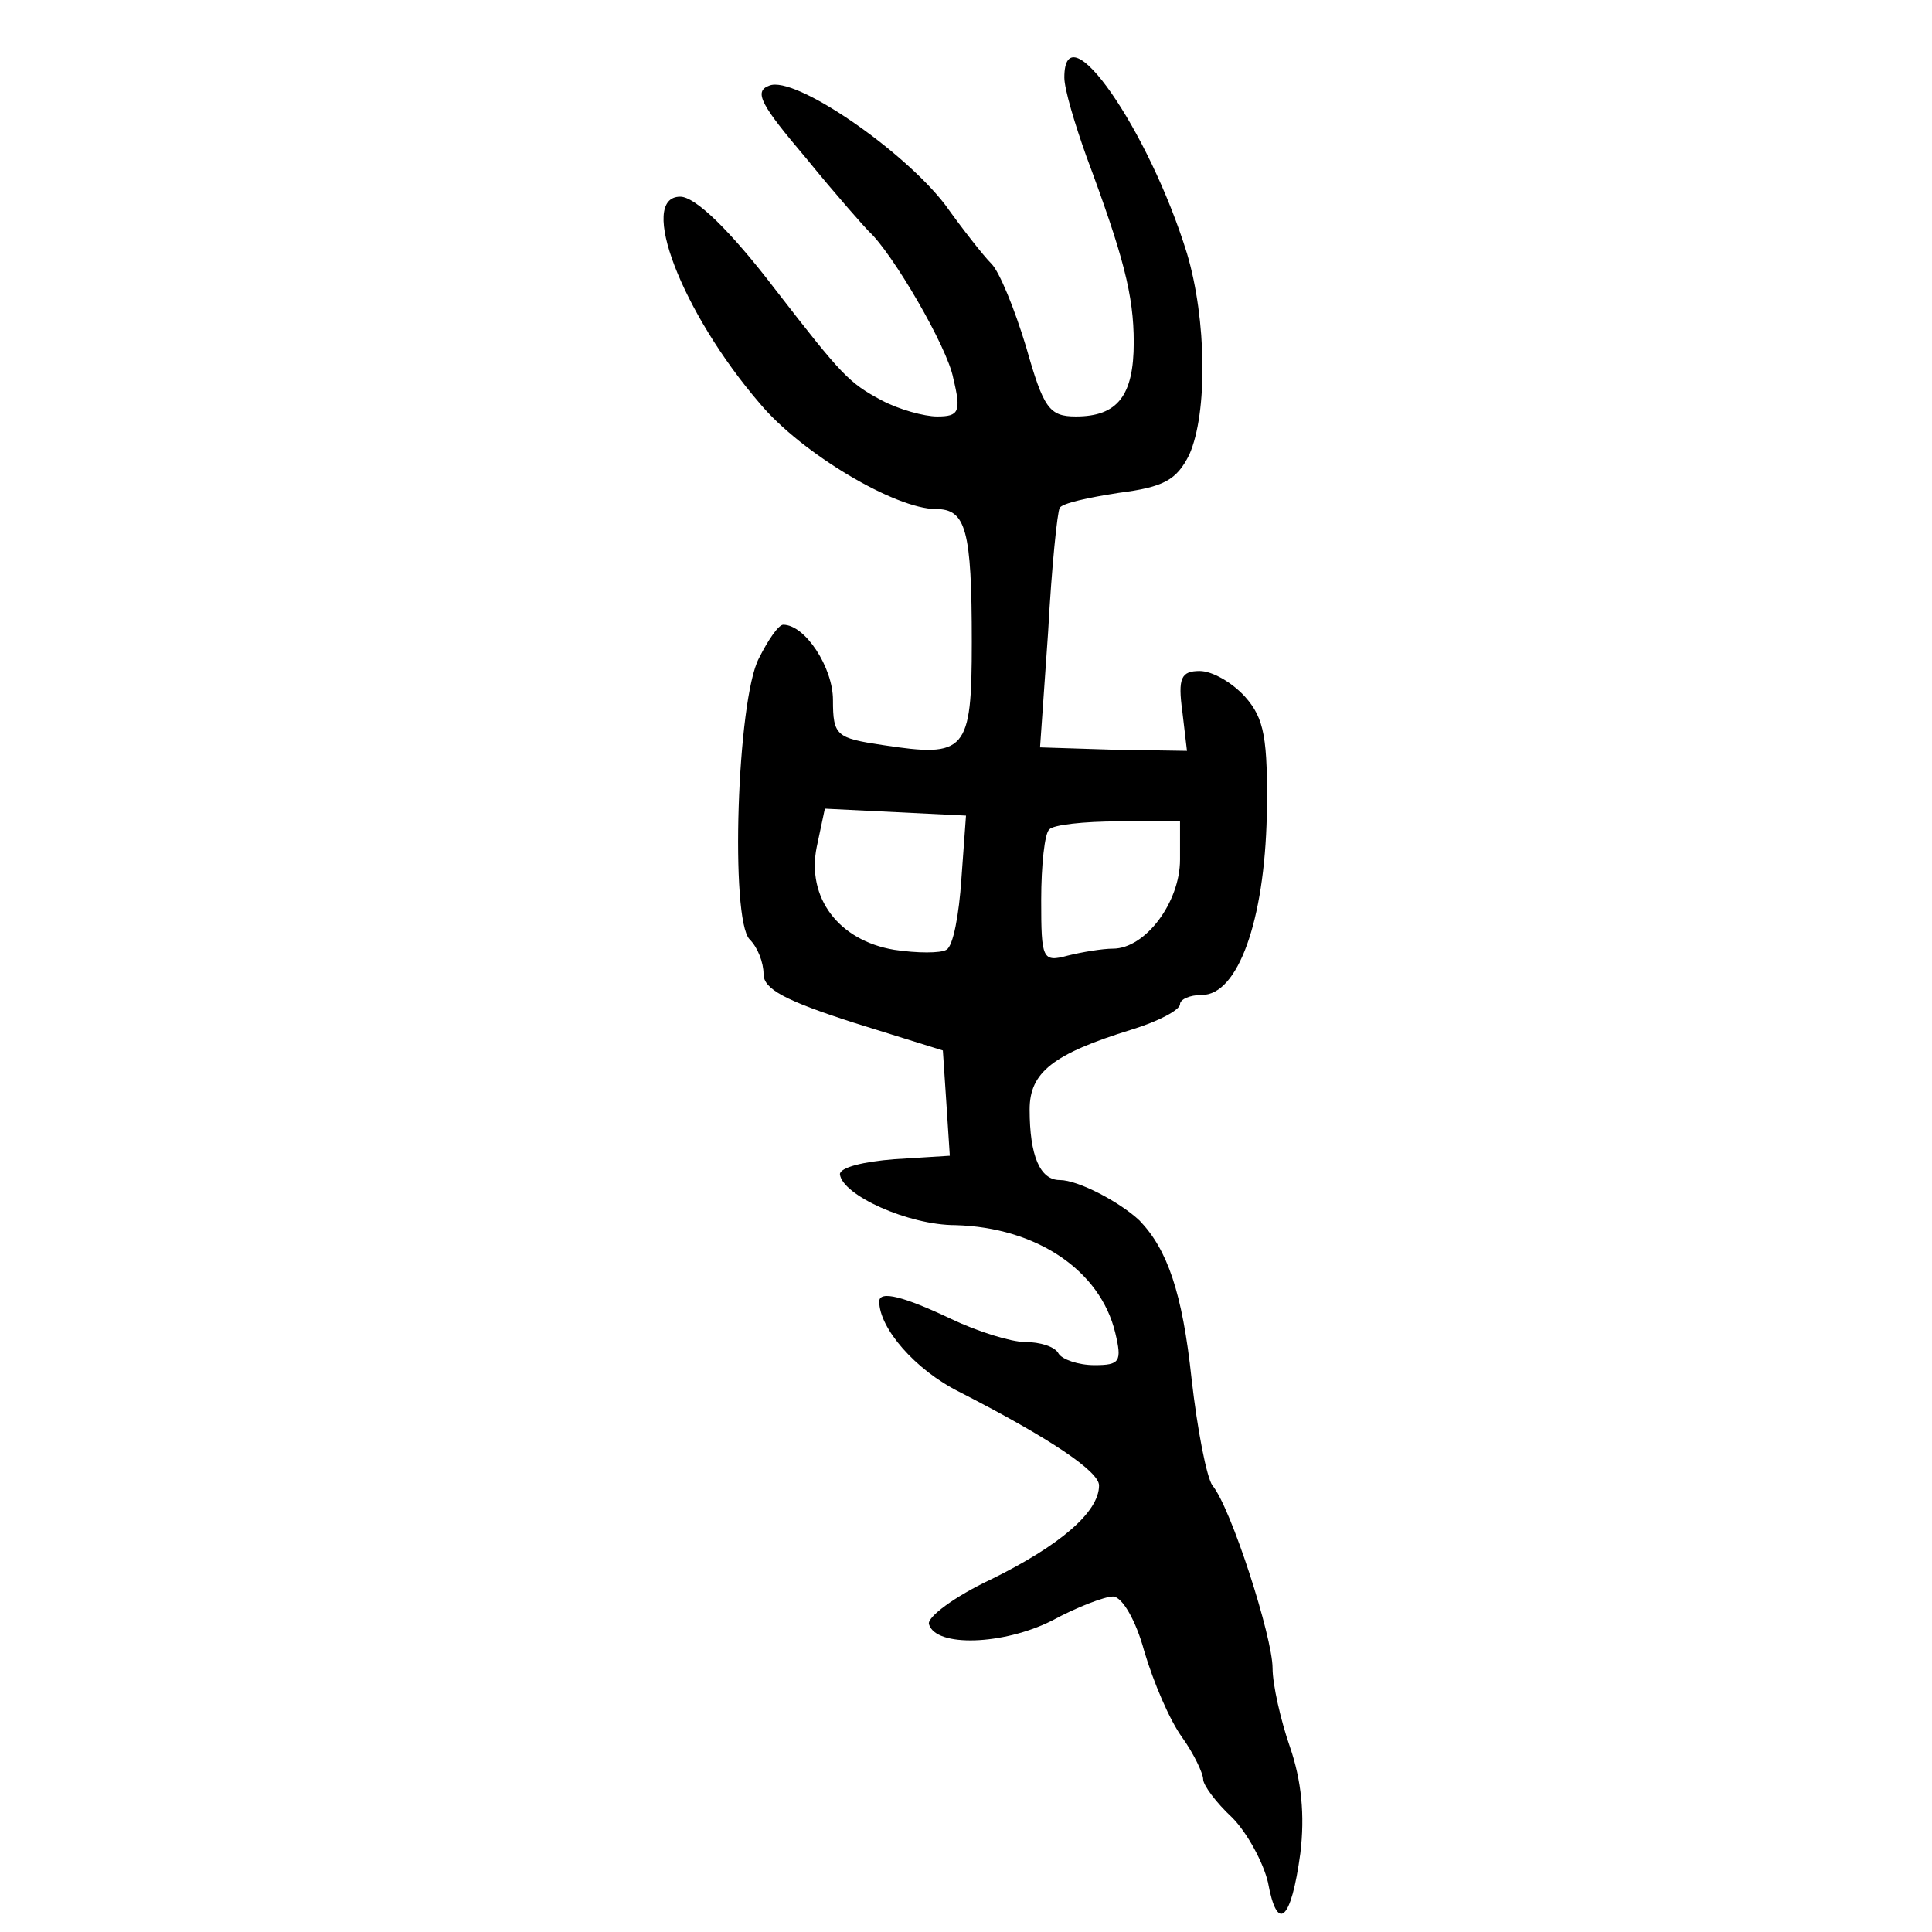
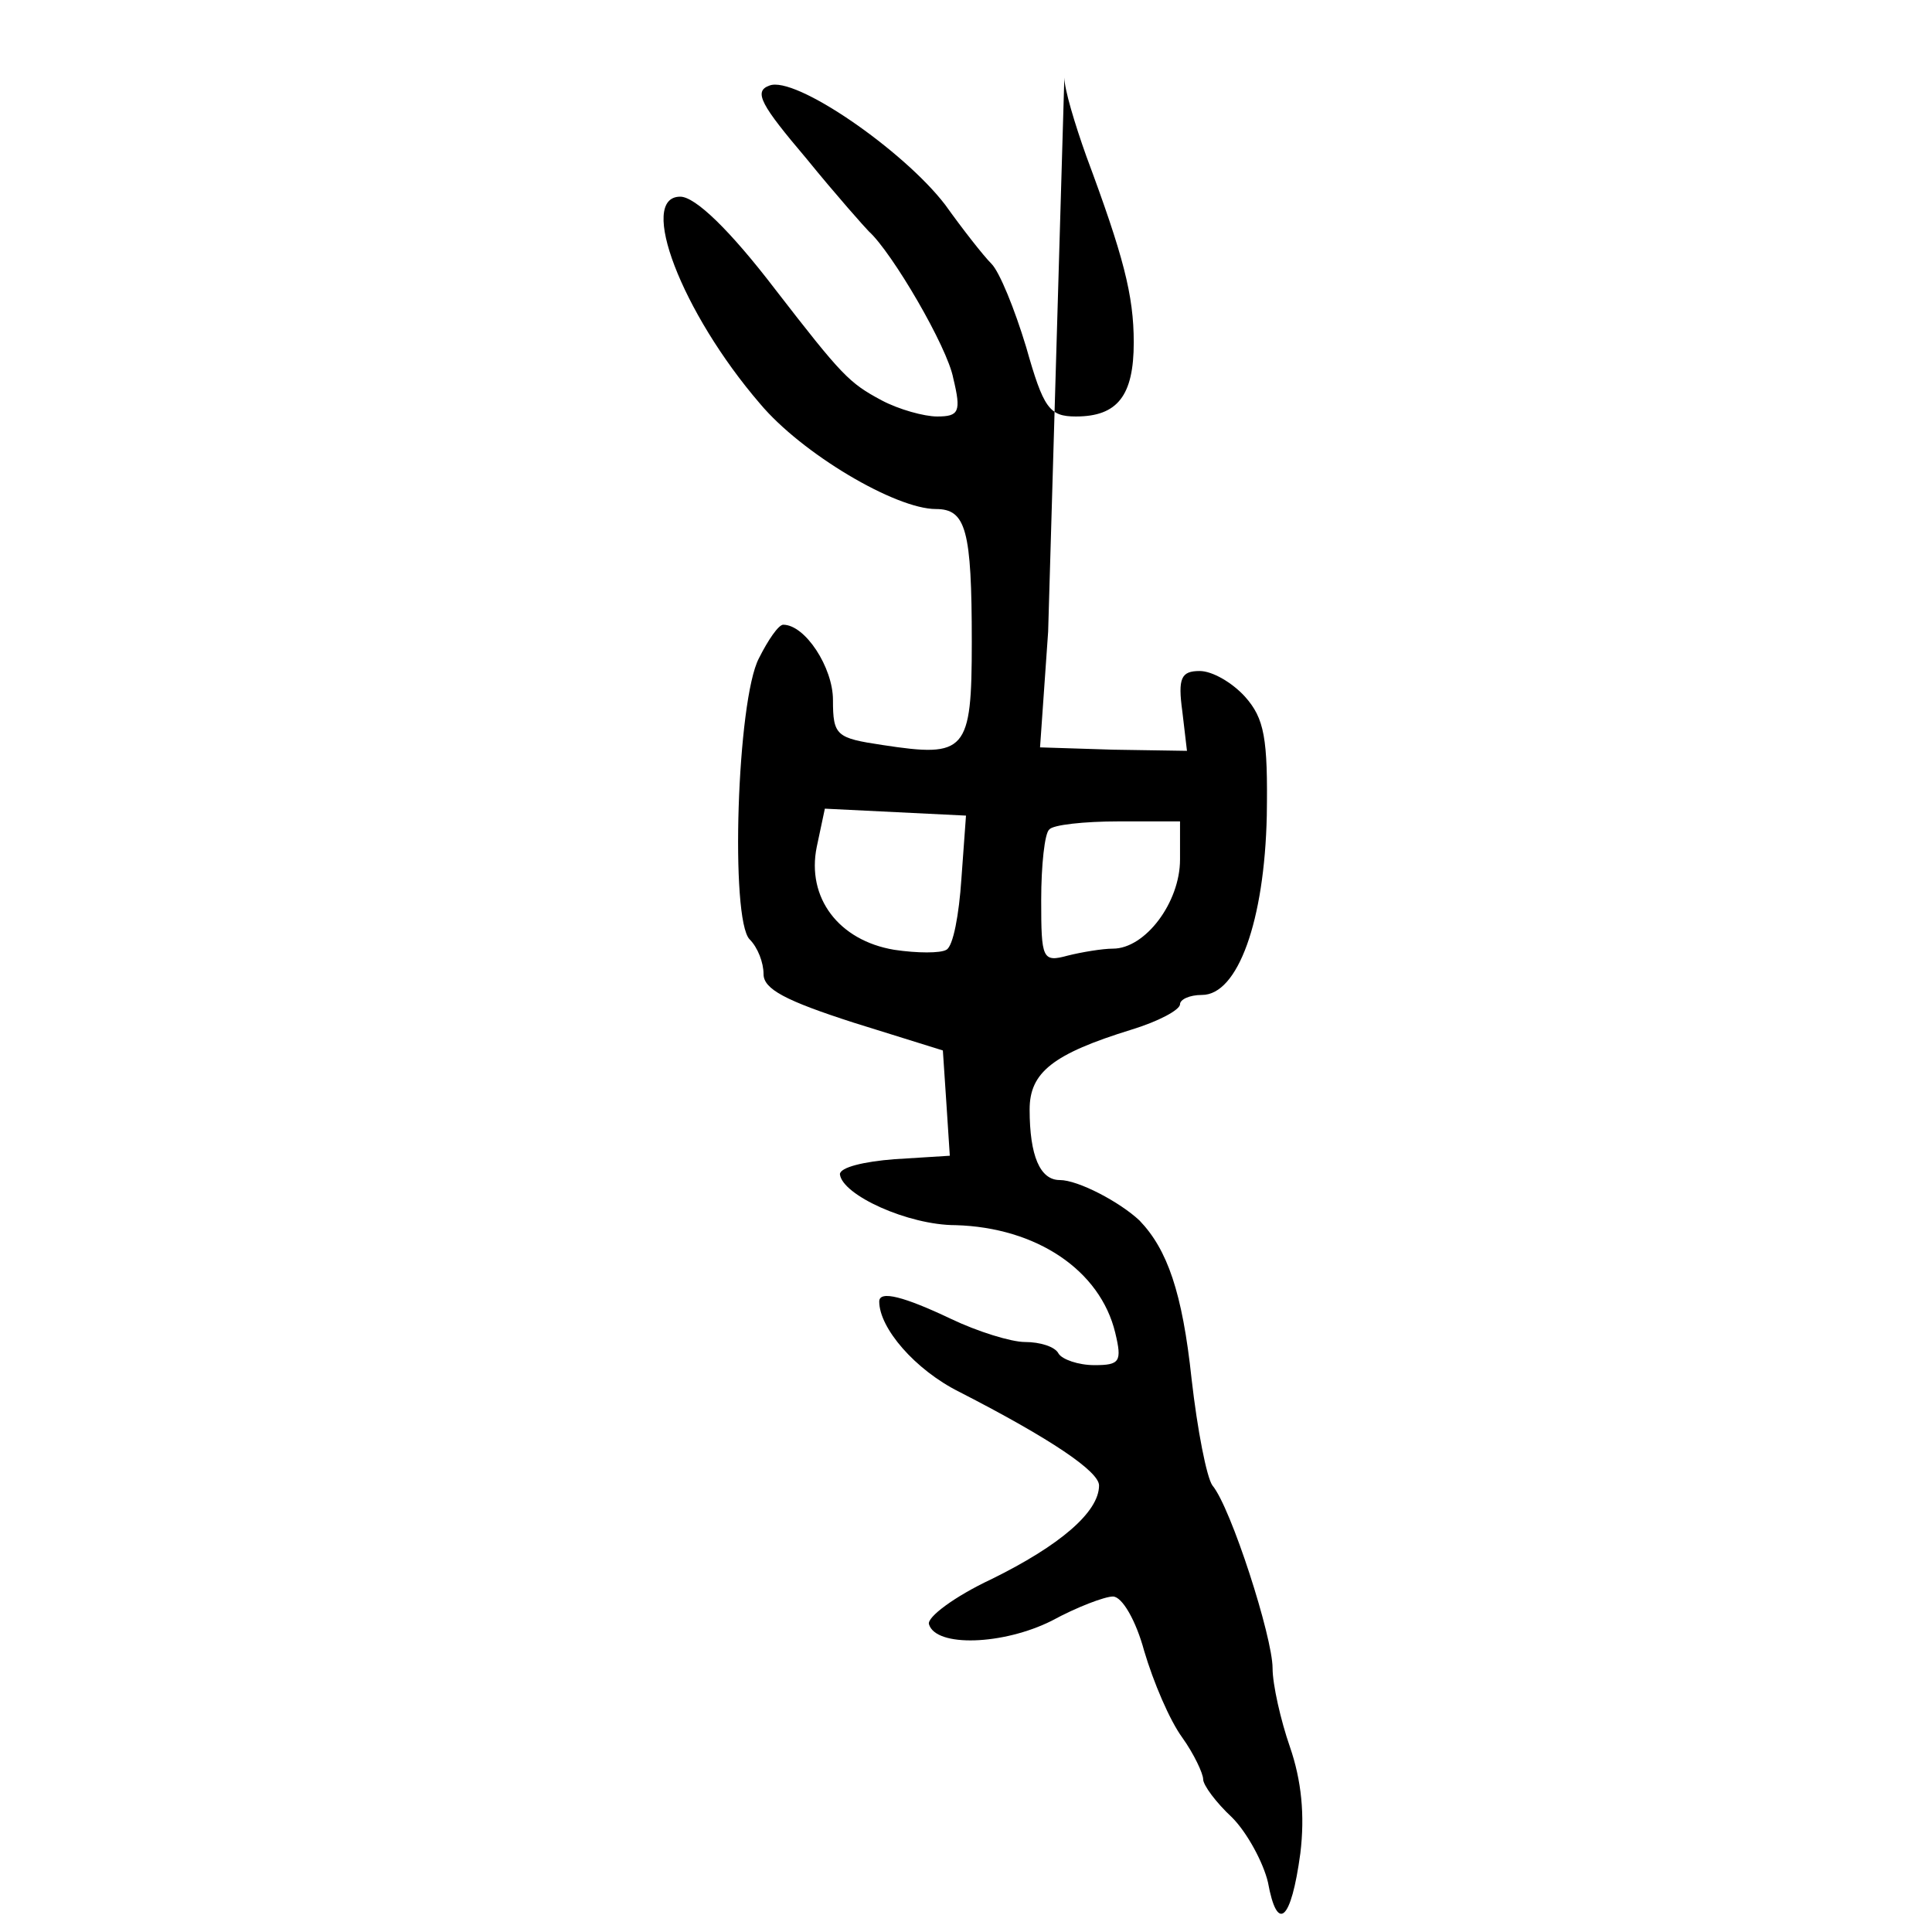
<svg xmlns="http://www.w3.org/2000/svg" version="1.0" width="167pt" height="167pt" viewBox="0 0 167 167" preserveAspectRatio="xMidYMid meet">
  <g transform="translate(0,167) scale(0.1,-0.1)" fill="#000000" stroke="none">
-     <path d="M920 1603 c0 -10 9 -40 19 -68 32 -86 41 -120 41 -161 0 -46 -14 -64 -50 -64 -23 0 -28 7 -43 60 -10 33 -23 65 -30 72 -7 7 -25 30 -40 51 -36 47 -130 112 -152 103 -14 -5 -7 -17 32 -63 26 -32 51 -60 54 -63 20 -18 68 -100 73 -127 7 -29 5 -33 -14 -33 -11 0 -33 6 -48 14 -28 15 -34 21 -92 96 -39 51 -69 80 -82 80 -37 0 1 -100 69 -179 36 -43 117 -91 152 -91 26 0 31 -18 31 -115 0 -95 -5 -100 -77 -89 -40 6 -43 8 -43 39 0 28 -24 65 -43 65 -4 0 -13 -13 -21 -29 -19 -36 -25 -226 -8 -243 7 -7 12 -20 12 -30 0 -13 19 -23 78 -42 l77 -24 3 -45 3 -46 -48 -3 c-26 -2 -47 -7 -47 -13 2 -18 59 -44 100 -44 70 -2 125 -39 138 -93 6 -25 4 -28 -18 -28 -14 0 -28 5 -31 10 -3 6 -16 10 -29 10 -12 0 -41 9 -64 20 -40 19 -62 25 -62 15 0 -23 31 -59 69 -78 80 -41 121 -69 121 -81 0 -23 -34 -52 -93 -81 -32 -15 -56 -33 -54 -39 6 -20 64 -18 106 3 22 12 46 21 53 21 8 0 20 -21 27 -47 8 -27 22 -60 33 -75 10 -14 18 -31 18 -36 0 -5 11 -20 25 -33 13 -13 27 -39 31 -56 8 -44 20 -34 28 25 4 33 1 63 -9 92 -8 23 -15 54 -15 68 0 27 -36 139 -52 158 -5 7 -13 48 -18 92 -8 75 -21 112 -45 137 -17 16 -53 35 -69 35 -17 0 -26 21 -26 61 0 32 20 48 88 69 23 7 42 17 42 22 0 4 8 8 19 8 31 0 54 64 56 155 1 67 -2 84 -19 103 -11 12 -28 22 -39 22 -16 0 -19 -6 -15 -35 l4 -34 -64 1 -63 2 7 100 c3 56 8 104 10 107 2 4 25 9 51 13 39 5 50 11 61 33 16 36 15 117 -2 174 -33 107 -106 212 -106 152z m-89 -693 c-2 -30 -7 -58 -13 -61 -5 -3 -25 -3 -45 0 -48 8 -76 45 -67 89 l7 33 61 -3 61 -3 -4 -55z m189 17 c0 -37 -30 -77 -58 -77 -9 0 -27 -3 -39 -6 -22 -6 -23 -3 -23 48 0 30 3 58 7 61 3 4 30 7 60 7 l53 0 0 -33z" />
+     <path d="M920 1603 c0 -10 9 -40 19 -68 32 -86 41 -120 41 -161 0 -46 -14 -64 -50 -64 -23 0 -28 7 -43 60 -10 33 -23 65 -30 72 -7 7 -25 30 -40 51 -36 47 -130 112 -152 103 -14 -5 -7 -17 32 -63 26 -32 51 -60 54 -63 20 -18 68 -100 73 -127 7 -29 5 -33 -14 -33 -11 0 -33 6 -48 14 -28 15 -34 21 -92 96 -39 51 -69 80 -82 80 -37 0 1 -100 69 -179 36 -43 117 -91 152 -91 26 0 31 -18 31 -115 0 -95 -5 -100 -77 -89 -40 6 -43 8 -43 39 0 28 -24 65 -43 65 -4 0 -13 -13 -21 -29 -19 -36 -25 -226 -8 -243 7 -7 12 -20 12 -30 0 -13 19 -23 78 -42 l77 -24 3 -45 3 -46 -48 -3 c-26 -2 -47 -7 -47 -13 2 -18 59 -44 100 -44 70 -2 125 -39 138 -93 6 -25 4 -28 -18 -28 -14 0 -28 5 -31 10 -3 6 -16 10 -29 10 -12 0 -41 9 -64 20 -40 19 -62 25 -62 15 0 -23 31 -59 69 -78 80 -41 121 -69 121 -81 0 -23 -34 -52 -93 -81 -32 -15 -56 -33 -54 -39 6 -20 64 -18 106 3 22 12 46 21 53 21 8 0 20 -21 27 -47 8 -27 22 -60 33 -75 10 -14 18 -31 18 -36 0 -5 11 -20 25 -33 13 -13 27 -39 31 -56 8 -44 20 -34 28 25 4 33 1 63 -9 92 -8 23 -15 54 -15 68 0 27 -36 139 -52 158 -5 7 -13 48 -18 92 -8 75 -21 112 -45 137 -17 16 -53 35 -69 35 -17 0 -26 21 -26 61 0 32 20 48 88 69 23 7 42 17 42 22 0 4 8 8 19 8 31 0 54 64 56 155 1 67 -2 84 -19 103 -11 12 -28 22 -39 22 -16 0 -19 -6 -15 -35 l4 -34 -64 1 -63 2 7 100 z m-89 -693 c-2 -30 -7 -58 -13 -61 -5 -3 -25 -3 -45 0 -48 8 -76 45 -67 89 l7 33 61 -3 61 -3 -4 -55z m189 17 c0 -37 -30 -77 -58 -77 -9 0 -27 -3 -39 -6 -22 -6 -23 -3 -23 48 0 30 3 58 7 61 3 4 30 7 60 7 l53 0 0 -33z" />
  </g>
</svg>